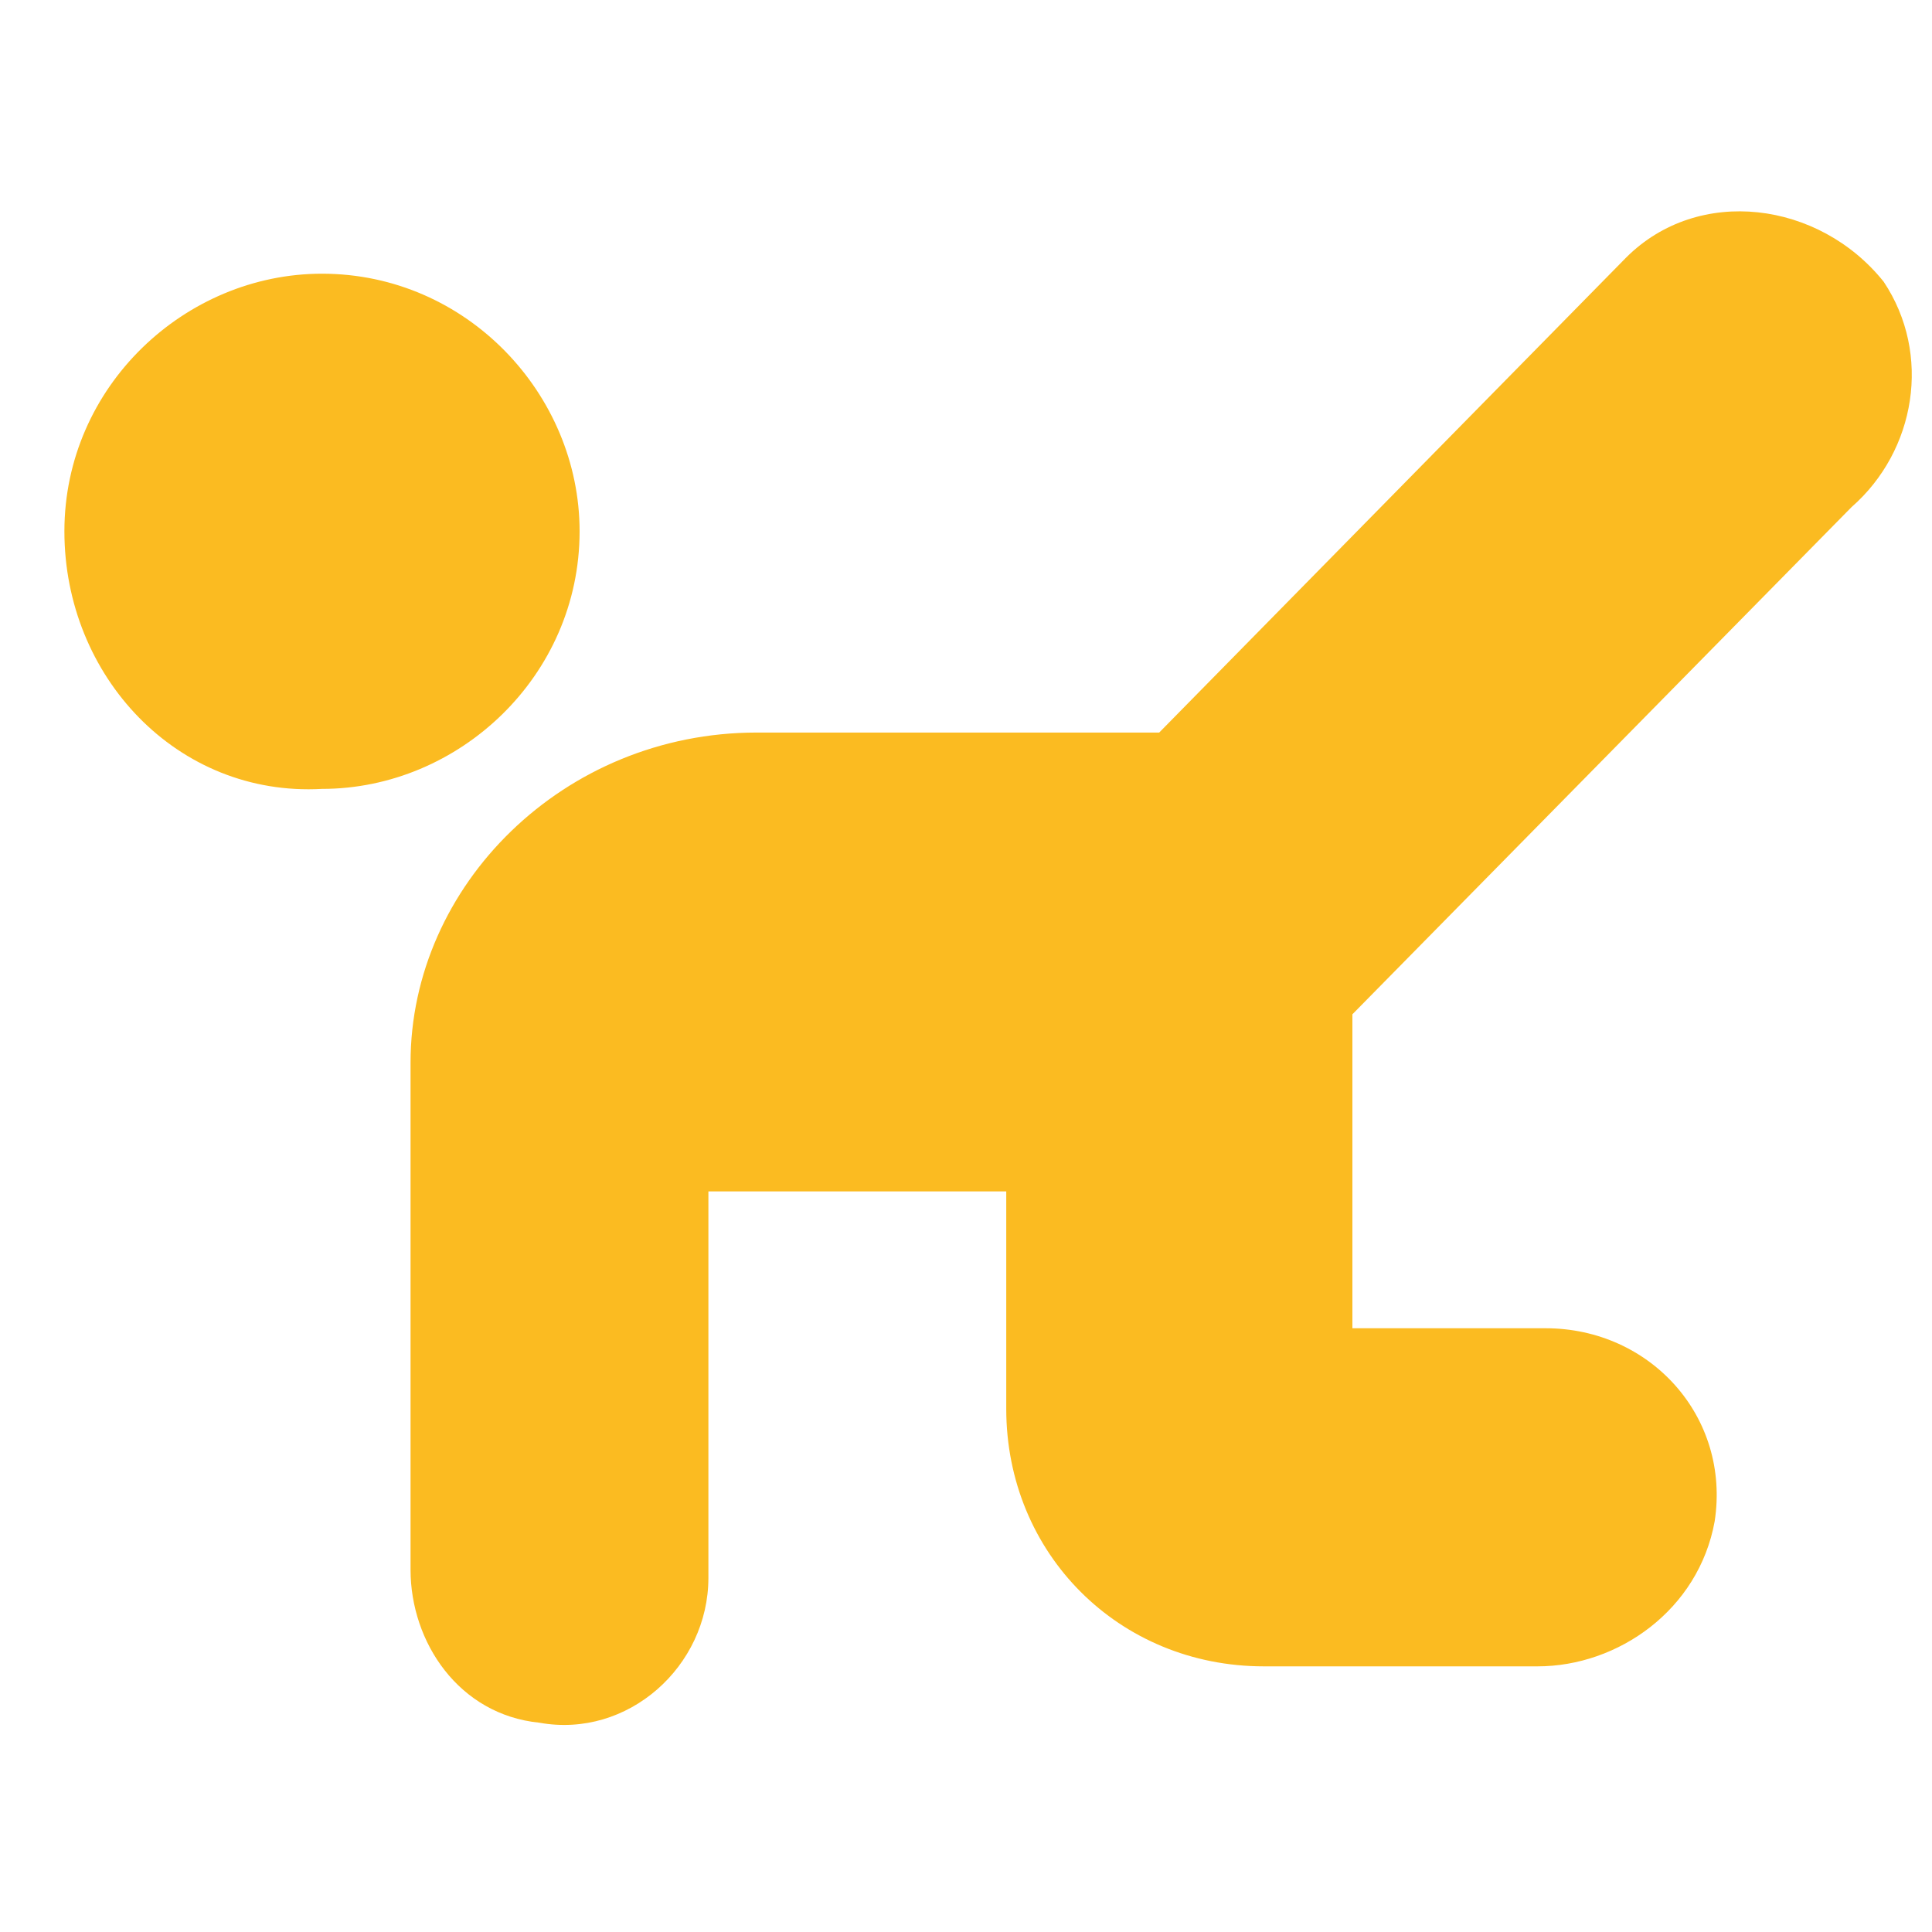
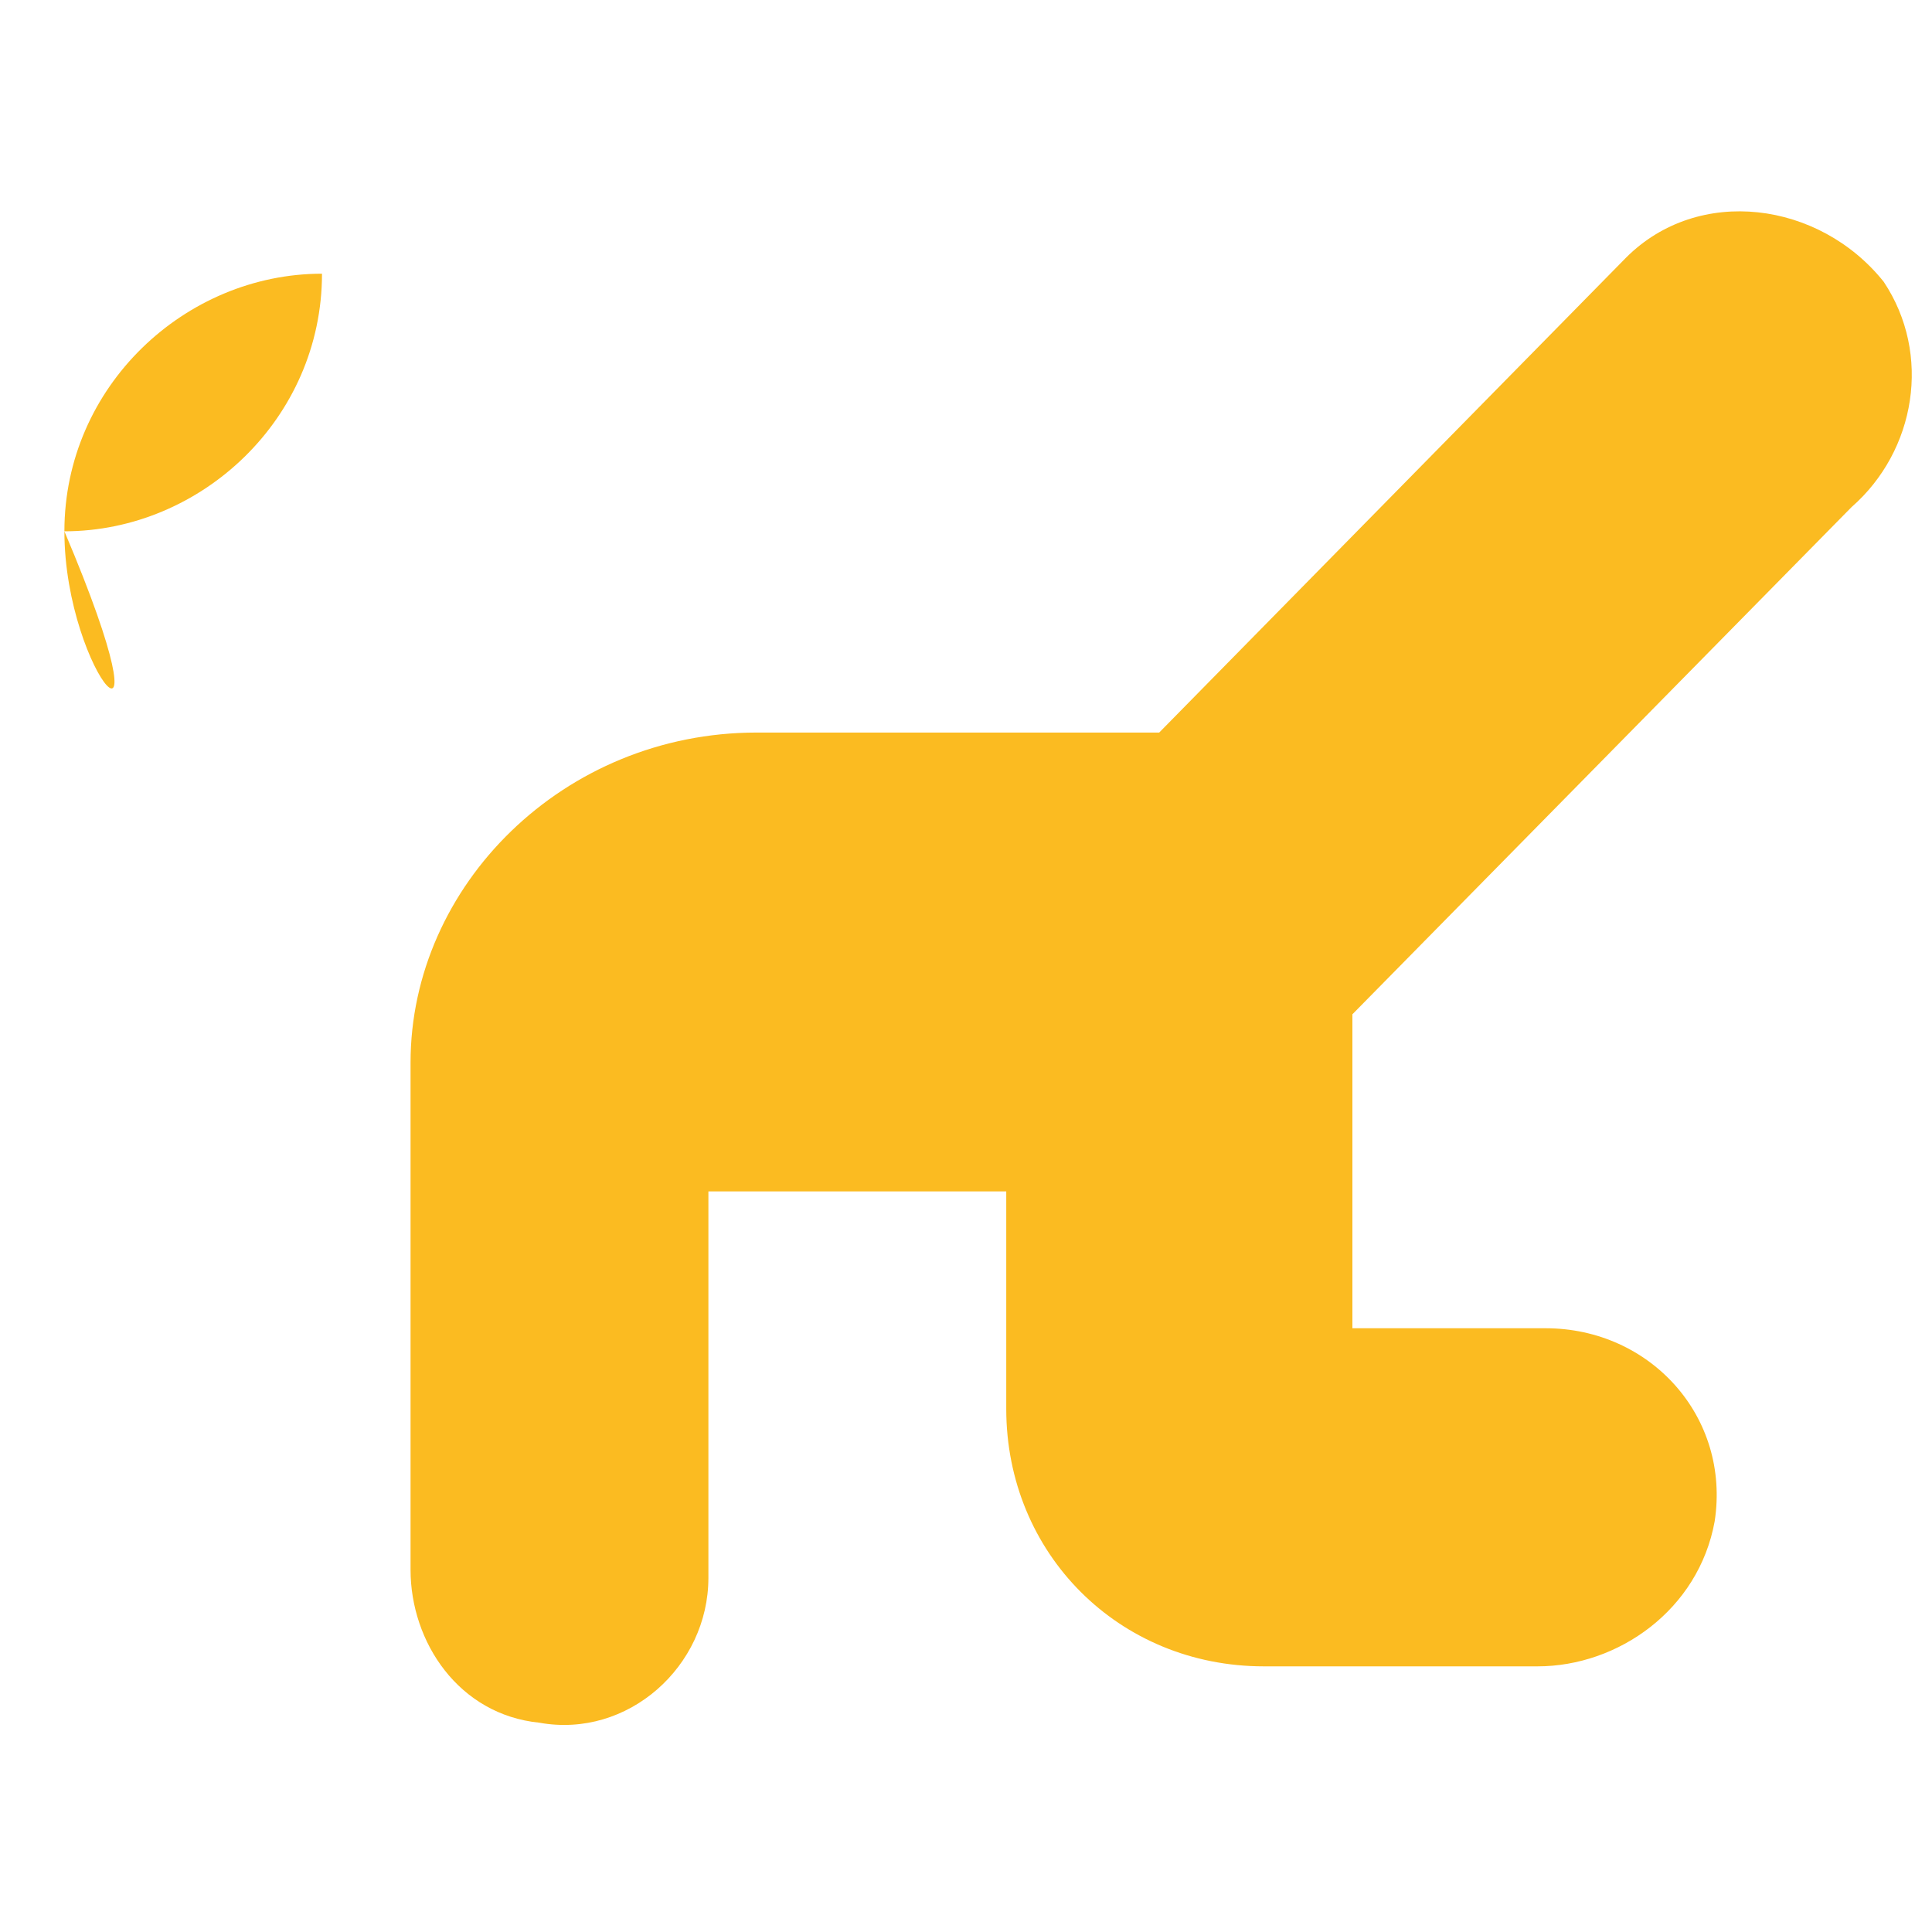
<svg xmlns="http://www.w3.org/2000/svg" version="1.1" id="Ebene_1" x="0px" y="0px" viewBox="0 0 24 24" style="enable-background:new 0 0 24 24;" xml:space="preserve">
  <style type="text/css">
	.st0{fill-rule:evenodd;clip-rule:evenodd;fill:#FBBB21;}
</style>
-   <path class="st0" d="M23,6.3l-6.2,6.3v2.3v1.6h2.4c1.3,0,2.3,1.1,2.1,2.4c-0.2,1.1-1.2,1.8-2.2,1.8h-3.4c-1.8,0-3.2-1.4-3.2-3.2  v-2.7H8.8v4.8c0,1.1-1,2-2.1,1.8c-1-0.1-1.6-1-1.6-1.9v-6.3C5.1,11,7,9.1,9.4,9.1h5l5.8-5.9c0.9-0.9,2.4-0.7,3.2,0.3  C24,4.4,23.8,5.6,23,6.3z M0.8,6.6c0-1.8,1.5-3.2,3.2-3.2c1.8,0,3.2,1.5,3.2,3.2c0,1.8-1.5,3.2-3.2,3.2C2.2,9.9,0.8,8.4,0.8,6.6z" />
+   <path class="st0" d="M23,6.3l-6.2,6.3v2.3v1.6h2.4c1.3,0,2.3,1.1,2.1,2.4c-0.2,1.1-1.2,1.8-2.2,1.8h-3.4c-1.8,0-3.2-1.4-3.2-3.2  v-2.7H8.8v4.8c0,1.1-1,2-2.1,1.8c-1-0.1-1.6-1-1.6-1.9v-6.3C5.1,11,7,9.1,9.4,9.1h5l5.8-5.9c0.9-0.9,2.4-0.7,3.2,0.3  C24,4.4,23.8,5.6,23,6.3z M0.8,6.6c0-1.8,1.5-3.2,3.2-3.2c0,1.8-1.5,3.2-3.2,3.2C2.2,9.9,0.8,8.4,0.8,6.6z" />
</svg>